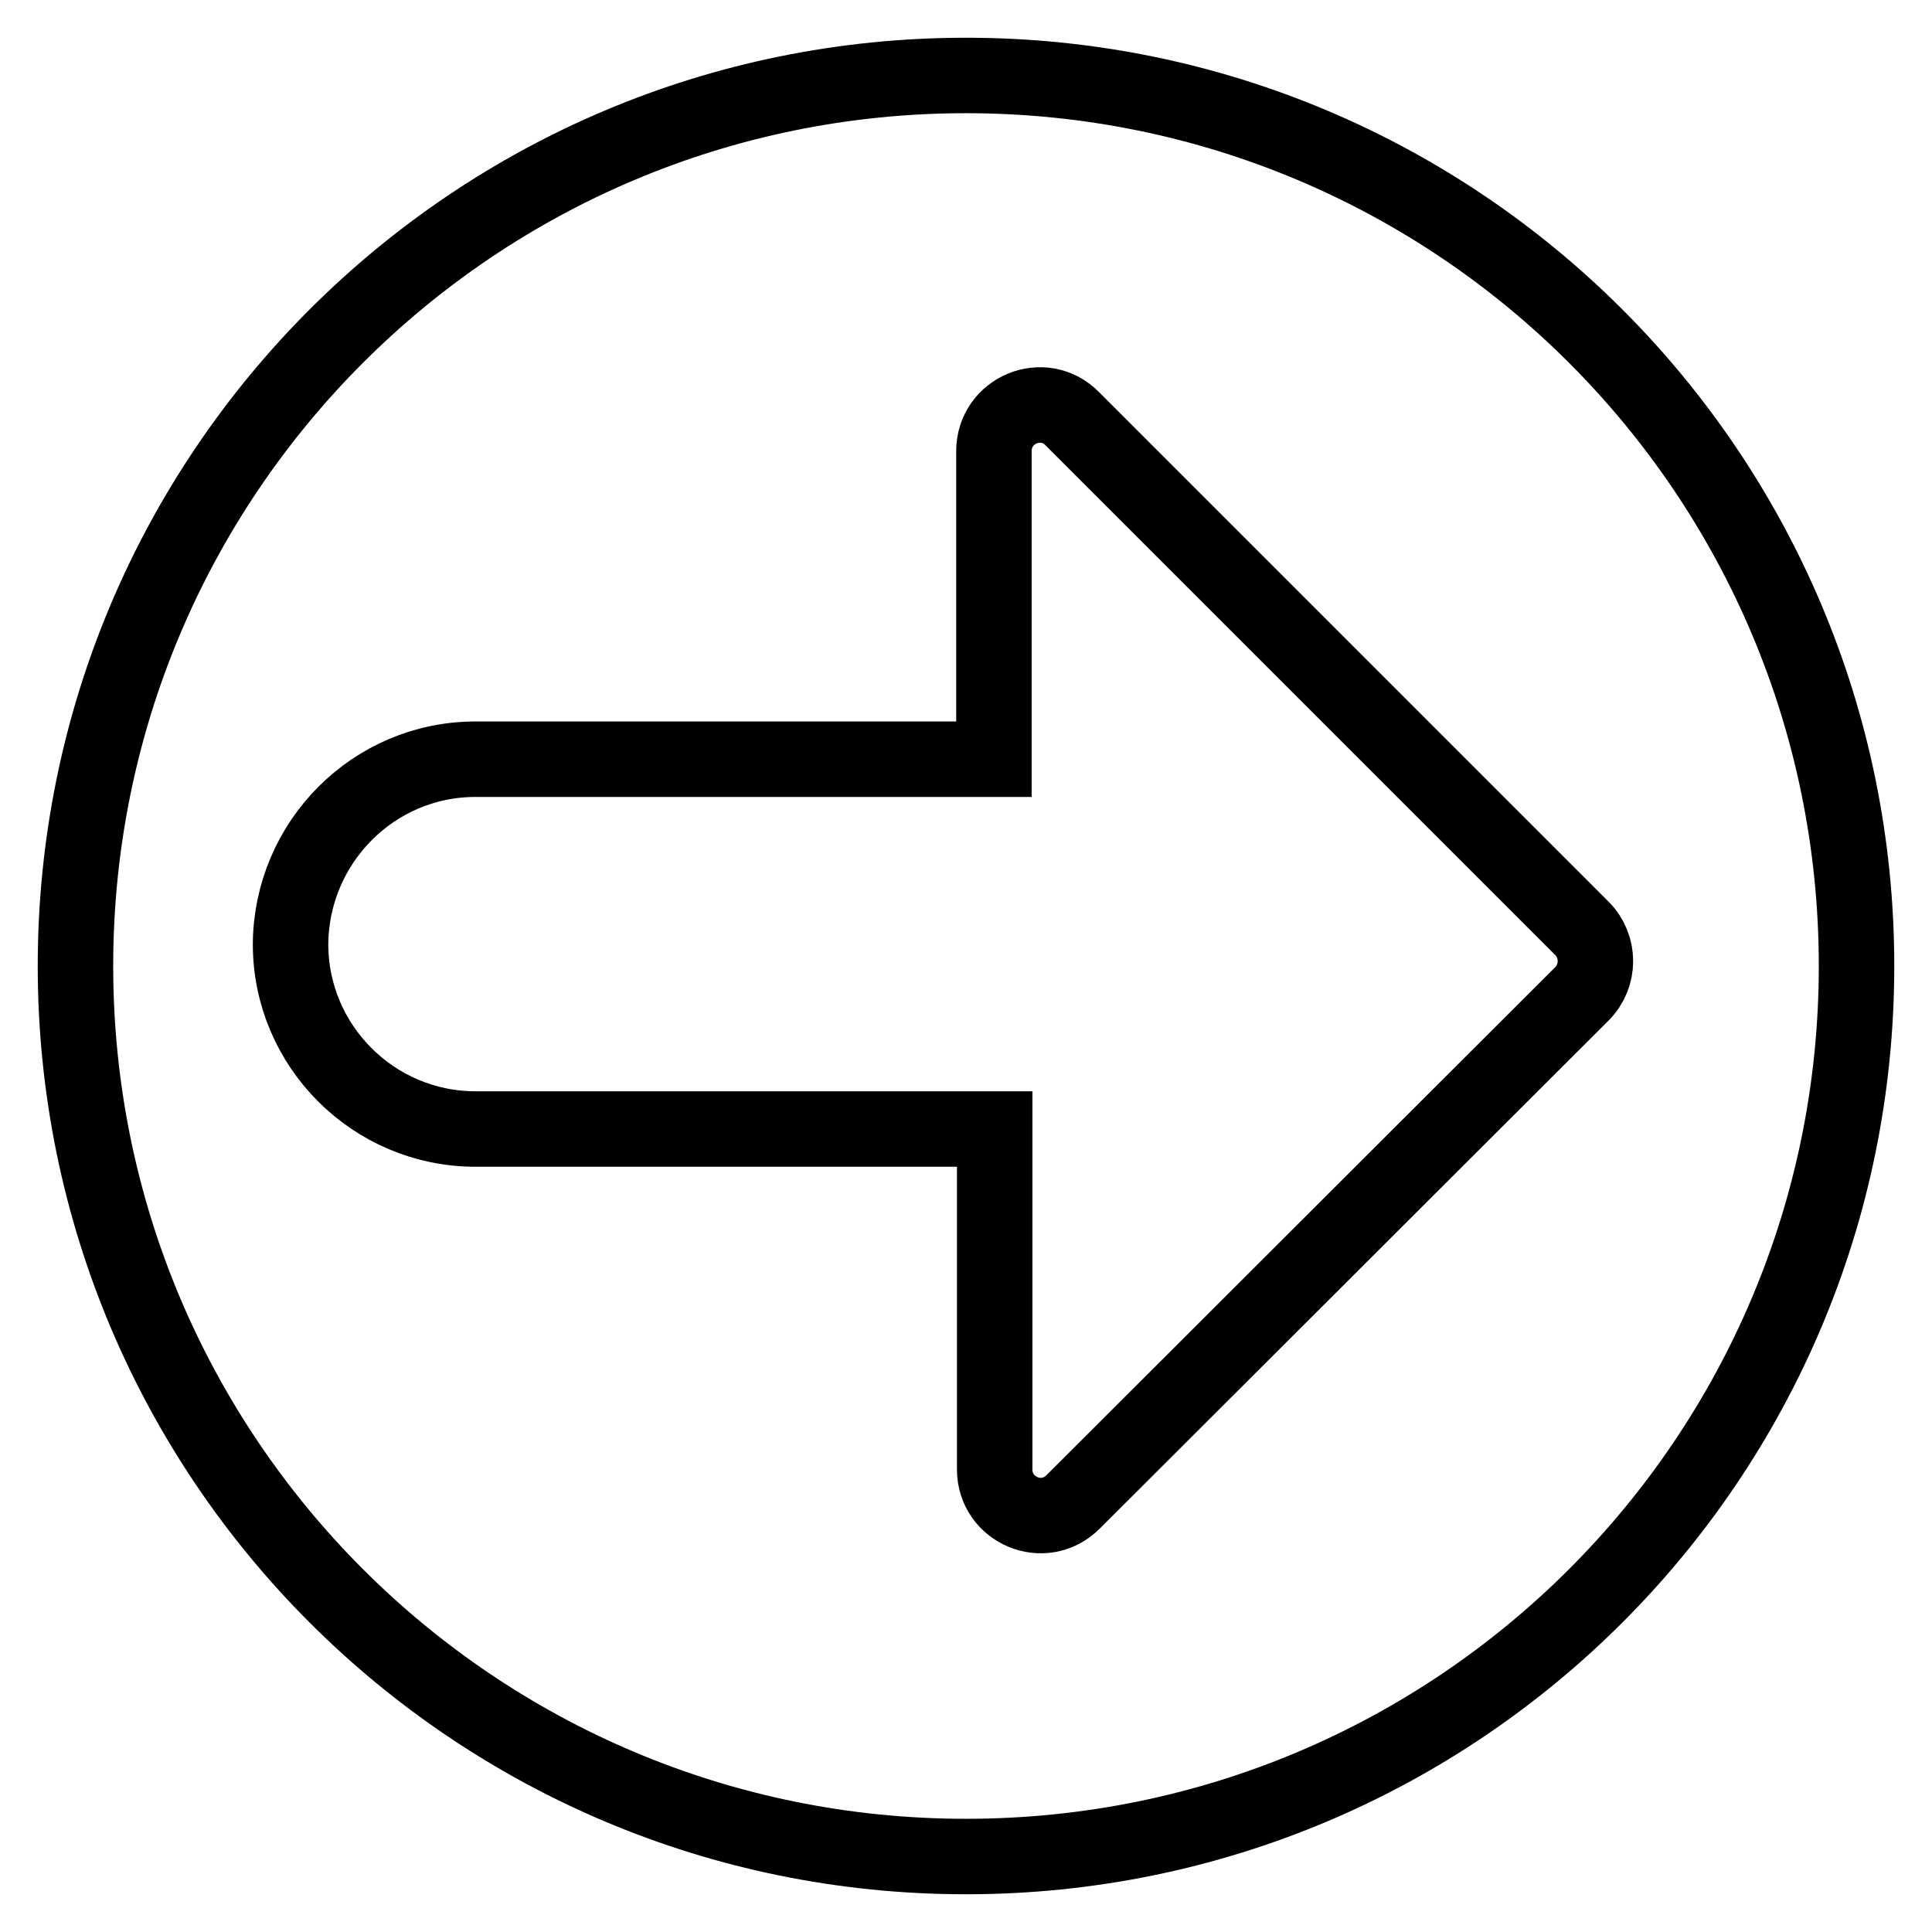
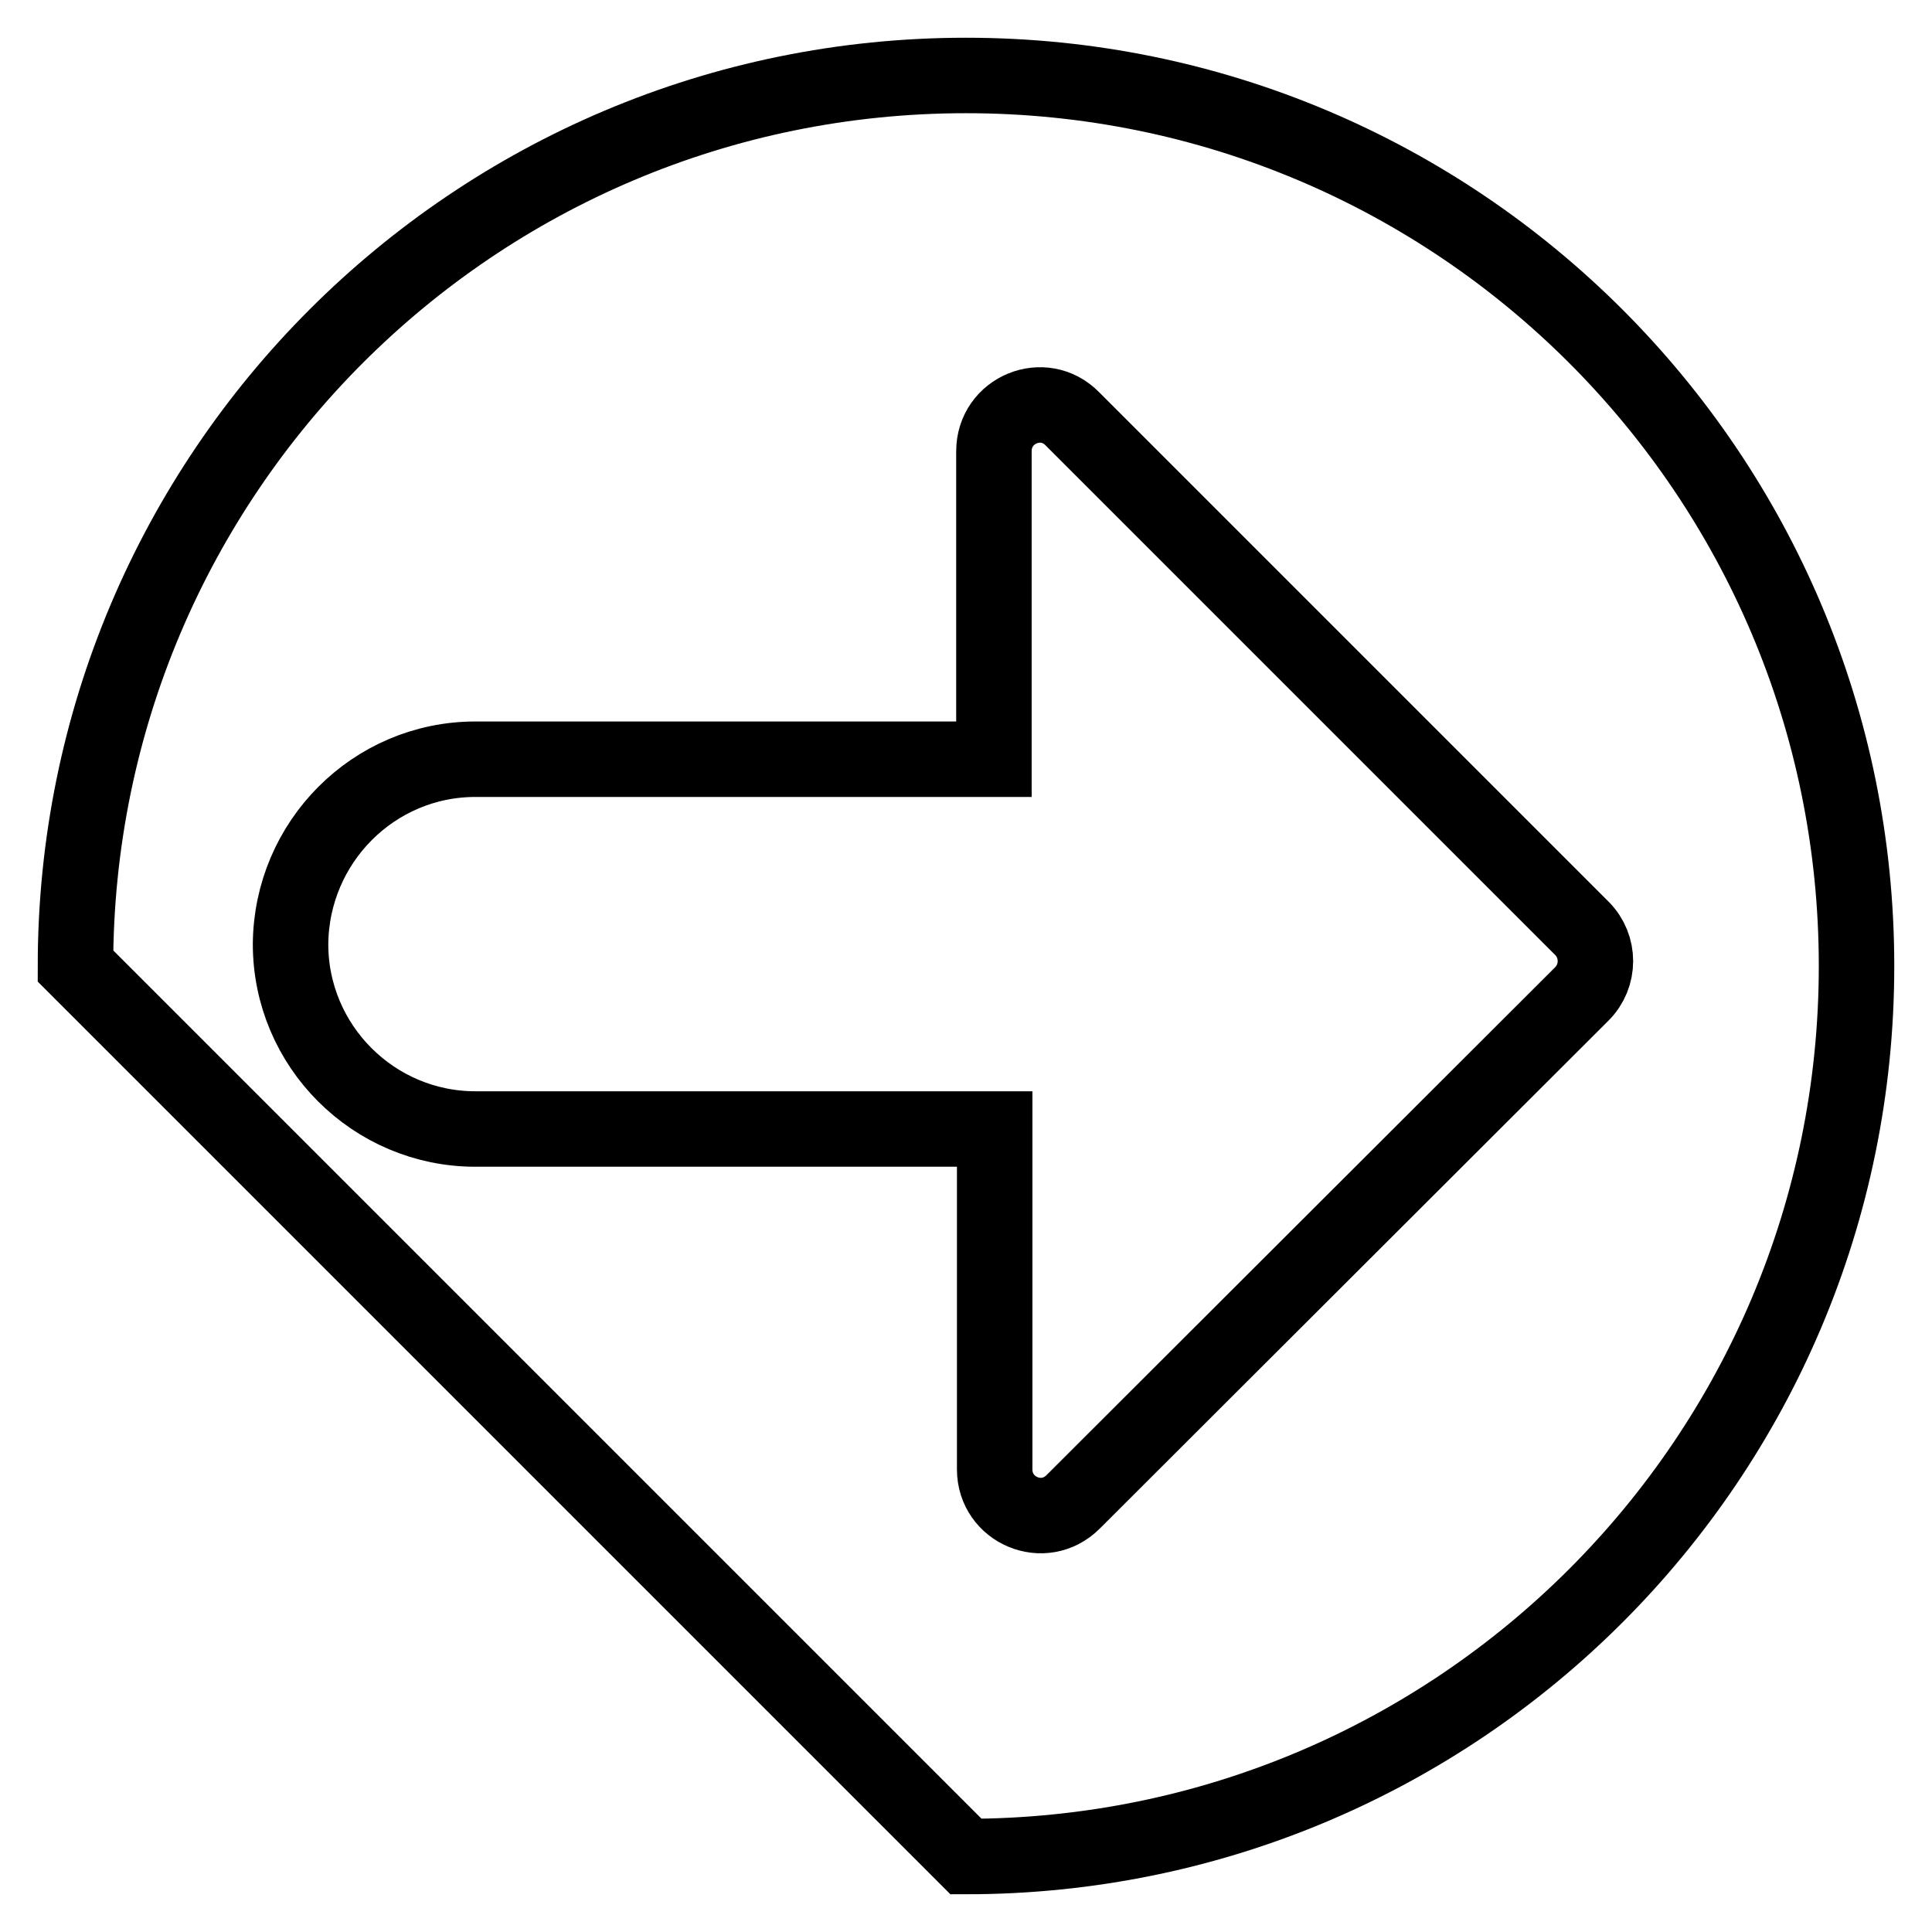
<svg xmlns="http://www.w3.org/2000/svg" version="1.1" x="0px" y="0px" viewBox="0 0 256 256" enable-background="new 0 0 256 256" xml:space="preserve">
  <g>
-     <path stroke-width="10" fill-opacity="0" stroke="#000000" d="M128,246c65.2,0,118-52.8,118-118c0-65.2-52.8-118-118-118C62.8,10,10,62.8,10,128S62.8,246,128,246z  M63,100.6h68.7V59.8c0-5.5,6.6-8.2,10.4-4.3l67.5,67.5c2.4,2.4,2.4,6.3,0,8.7L142.2,199c-3.9,3.9-10.4,1.1-10.4-4.3v-45.1H63 c-13.5,0-24.5-11-24.5-24.5C38.6,111.6,49.5,100.6,63,100.6z" />
+     <path stroke-width="10" fill-opacity="0" stroke="#000000" d="M128,246c65.2,0,118-52.8,118-118c0-65.2-52.8-118-118-118C62.8,10,10,62.8,10,128z  M63,100.6h68.7V59.8c0-5.5,6.6-8.2,10.4-4.3l67.5,67.5c2.4,2.4,2.4,6.3,0,8.7L142.2,199c-3.9,3.9-10.4,1.1-10.4-4.3v-45.1H63 c-13.5,0-24.5-11-24.5-24.5C38.6,111.6,49.5,100.6,63,100.6z" />
  </g>
</svg>